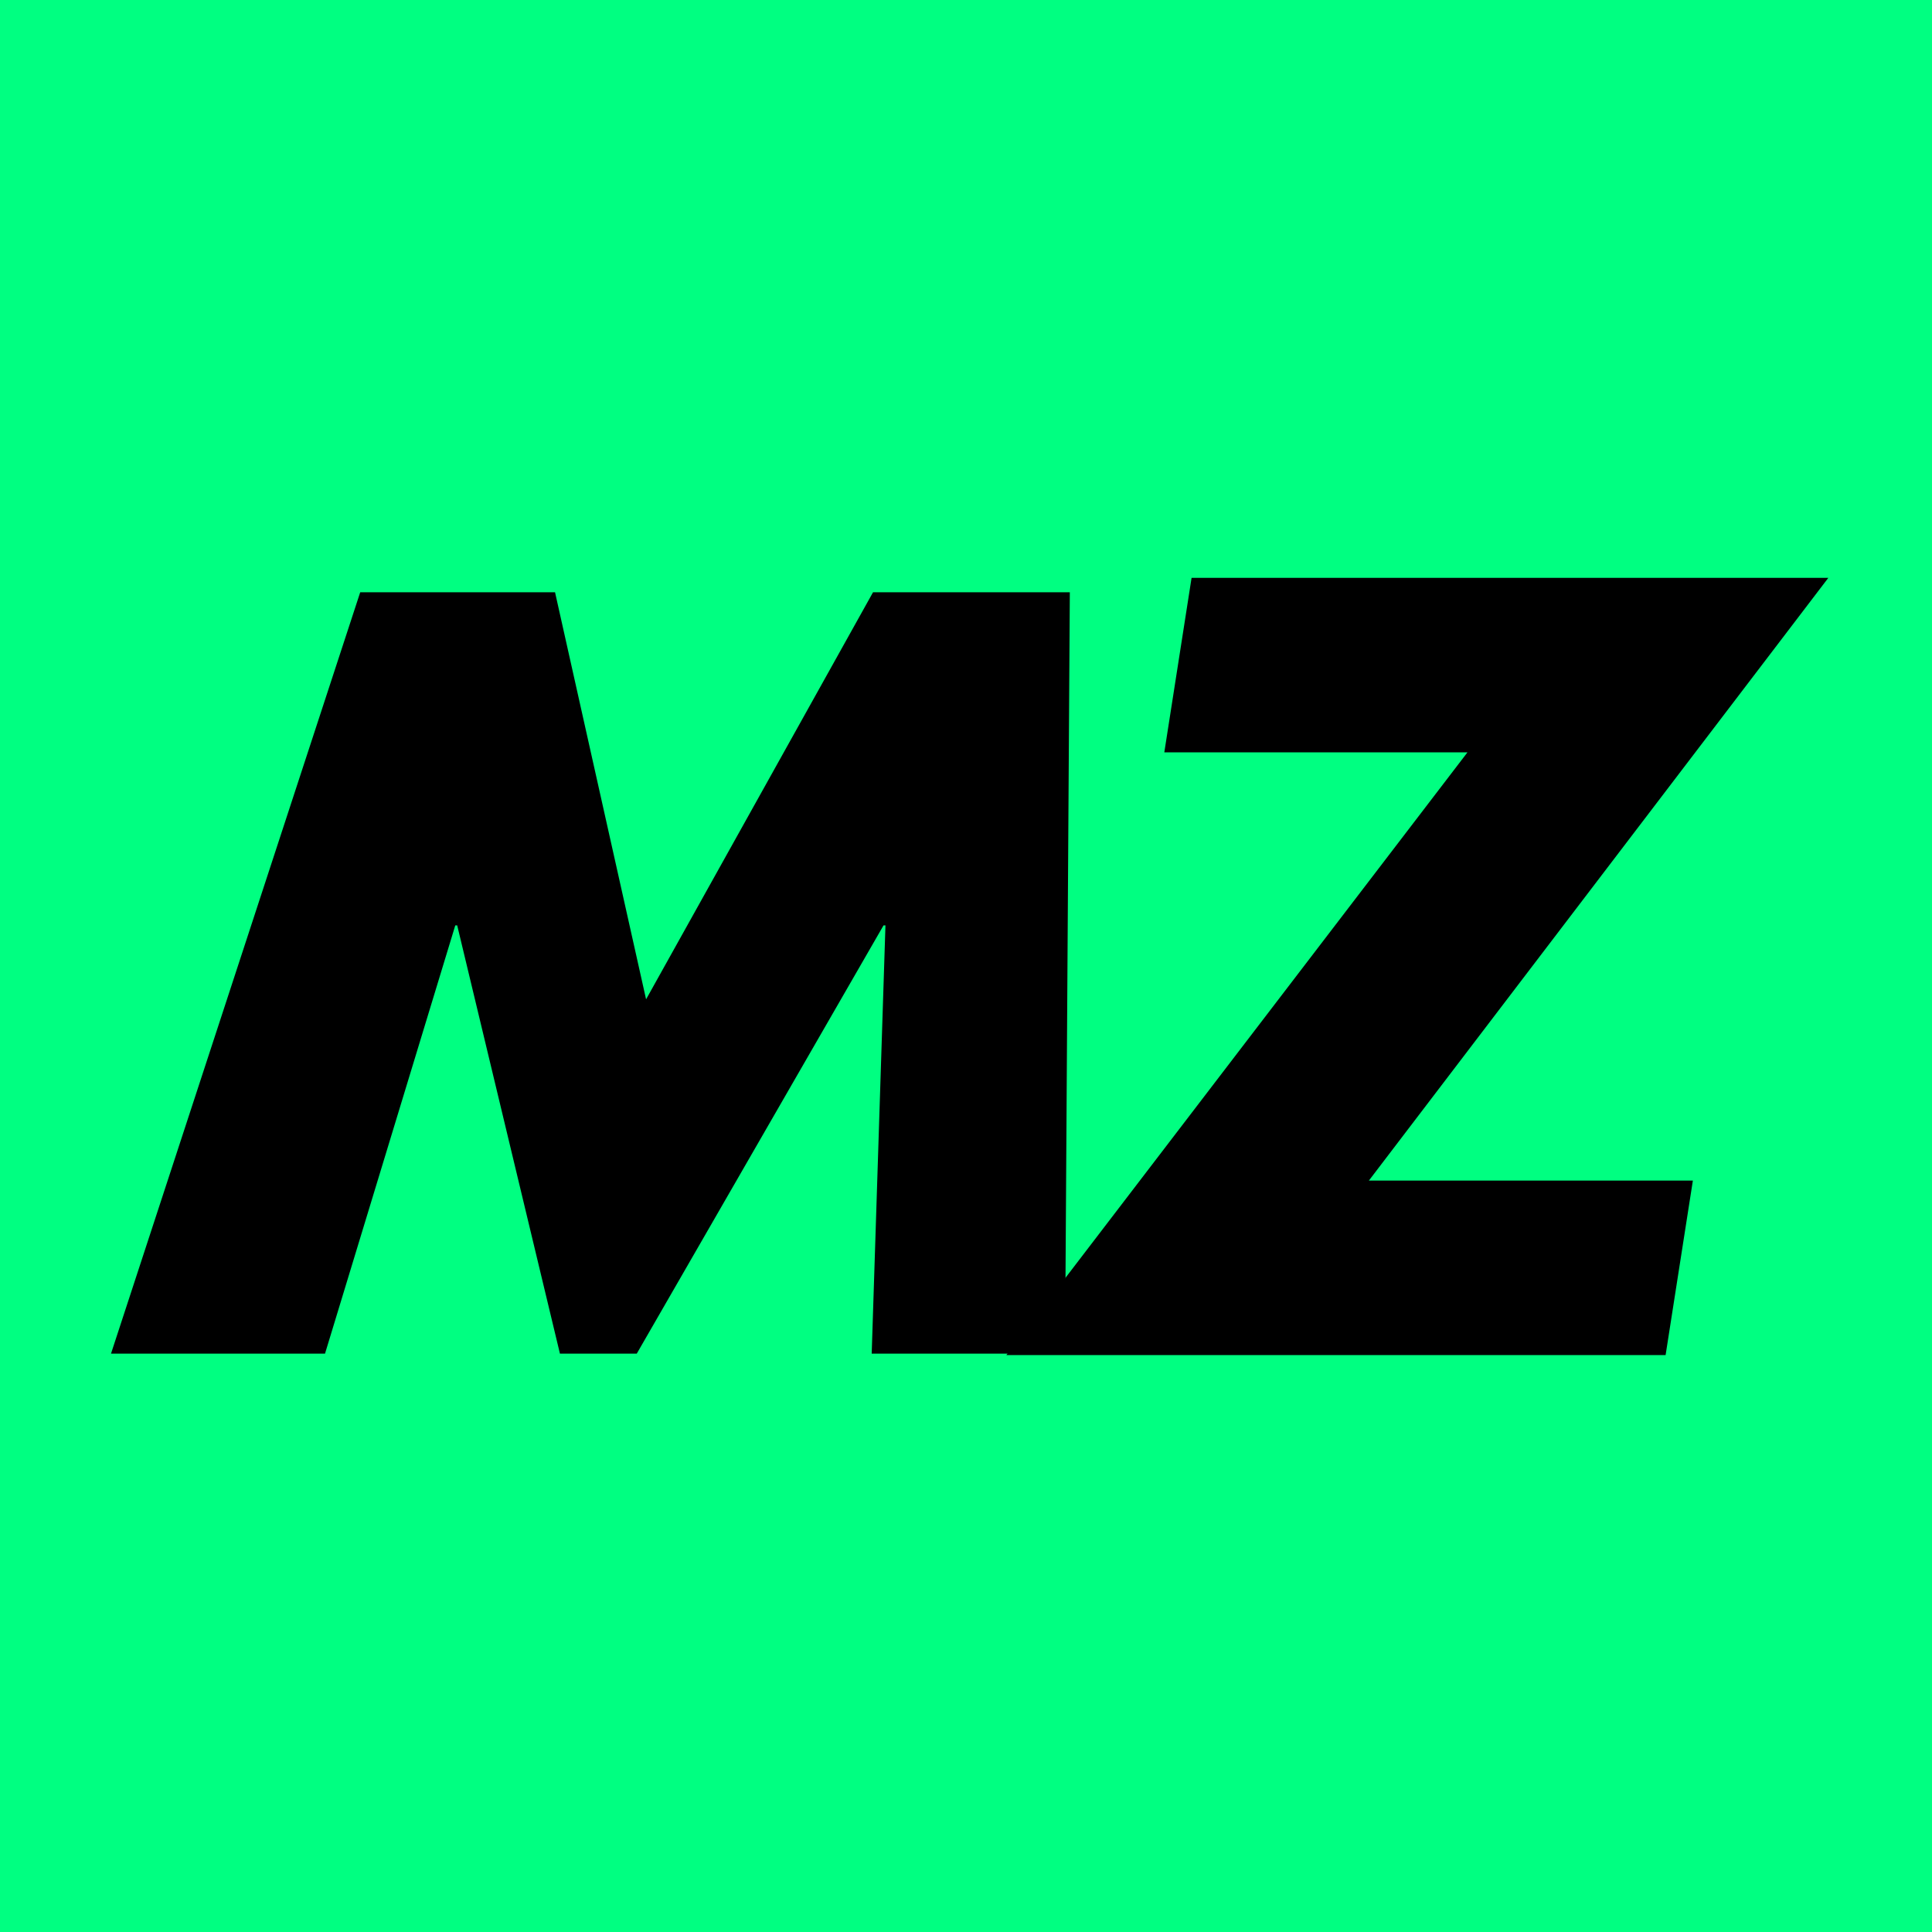
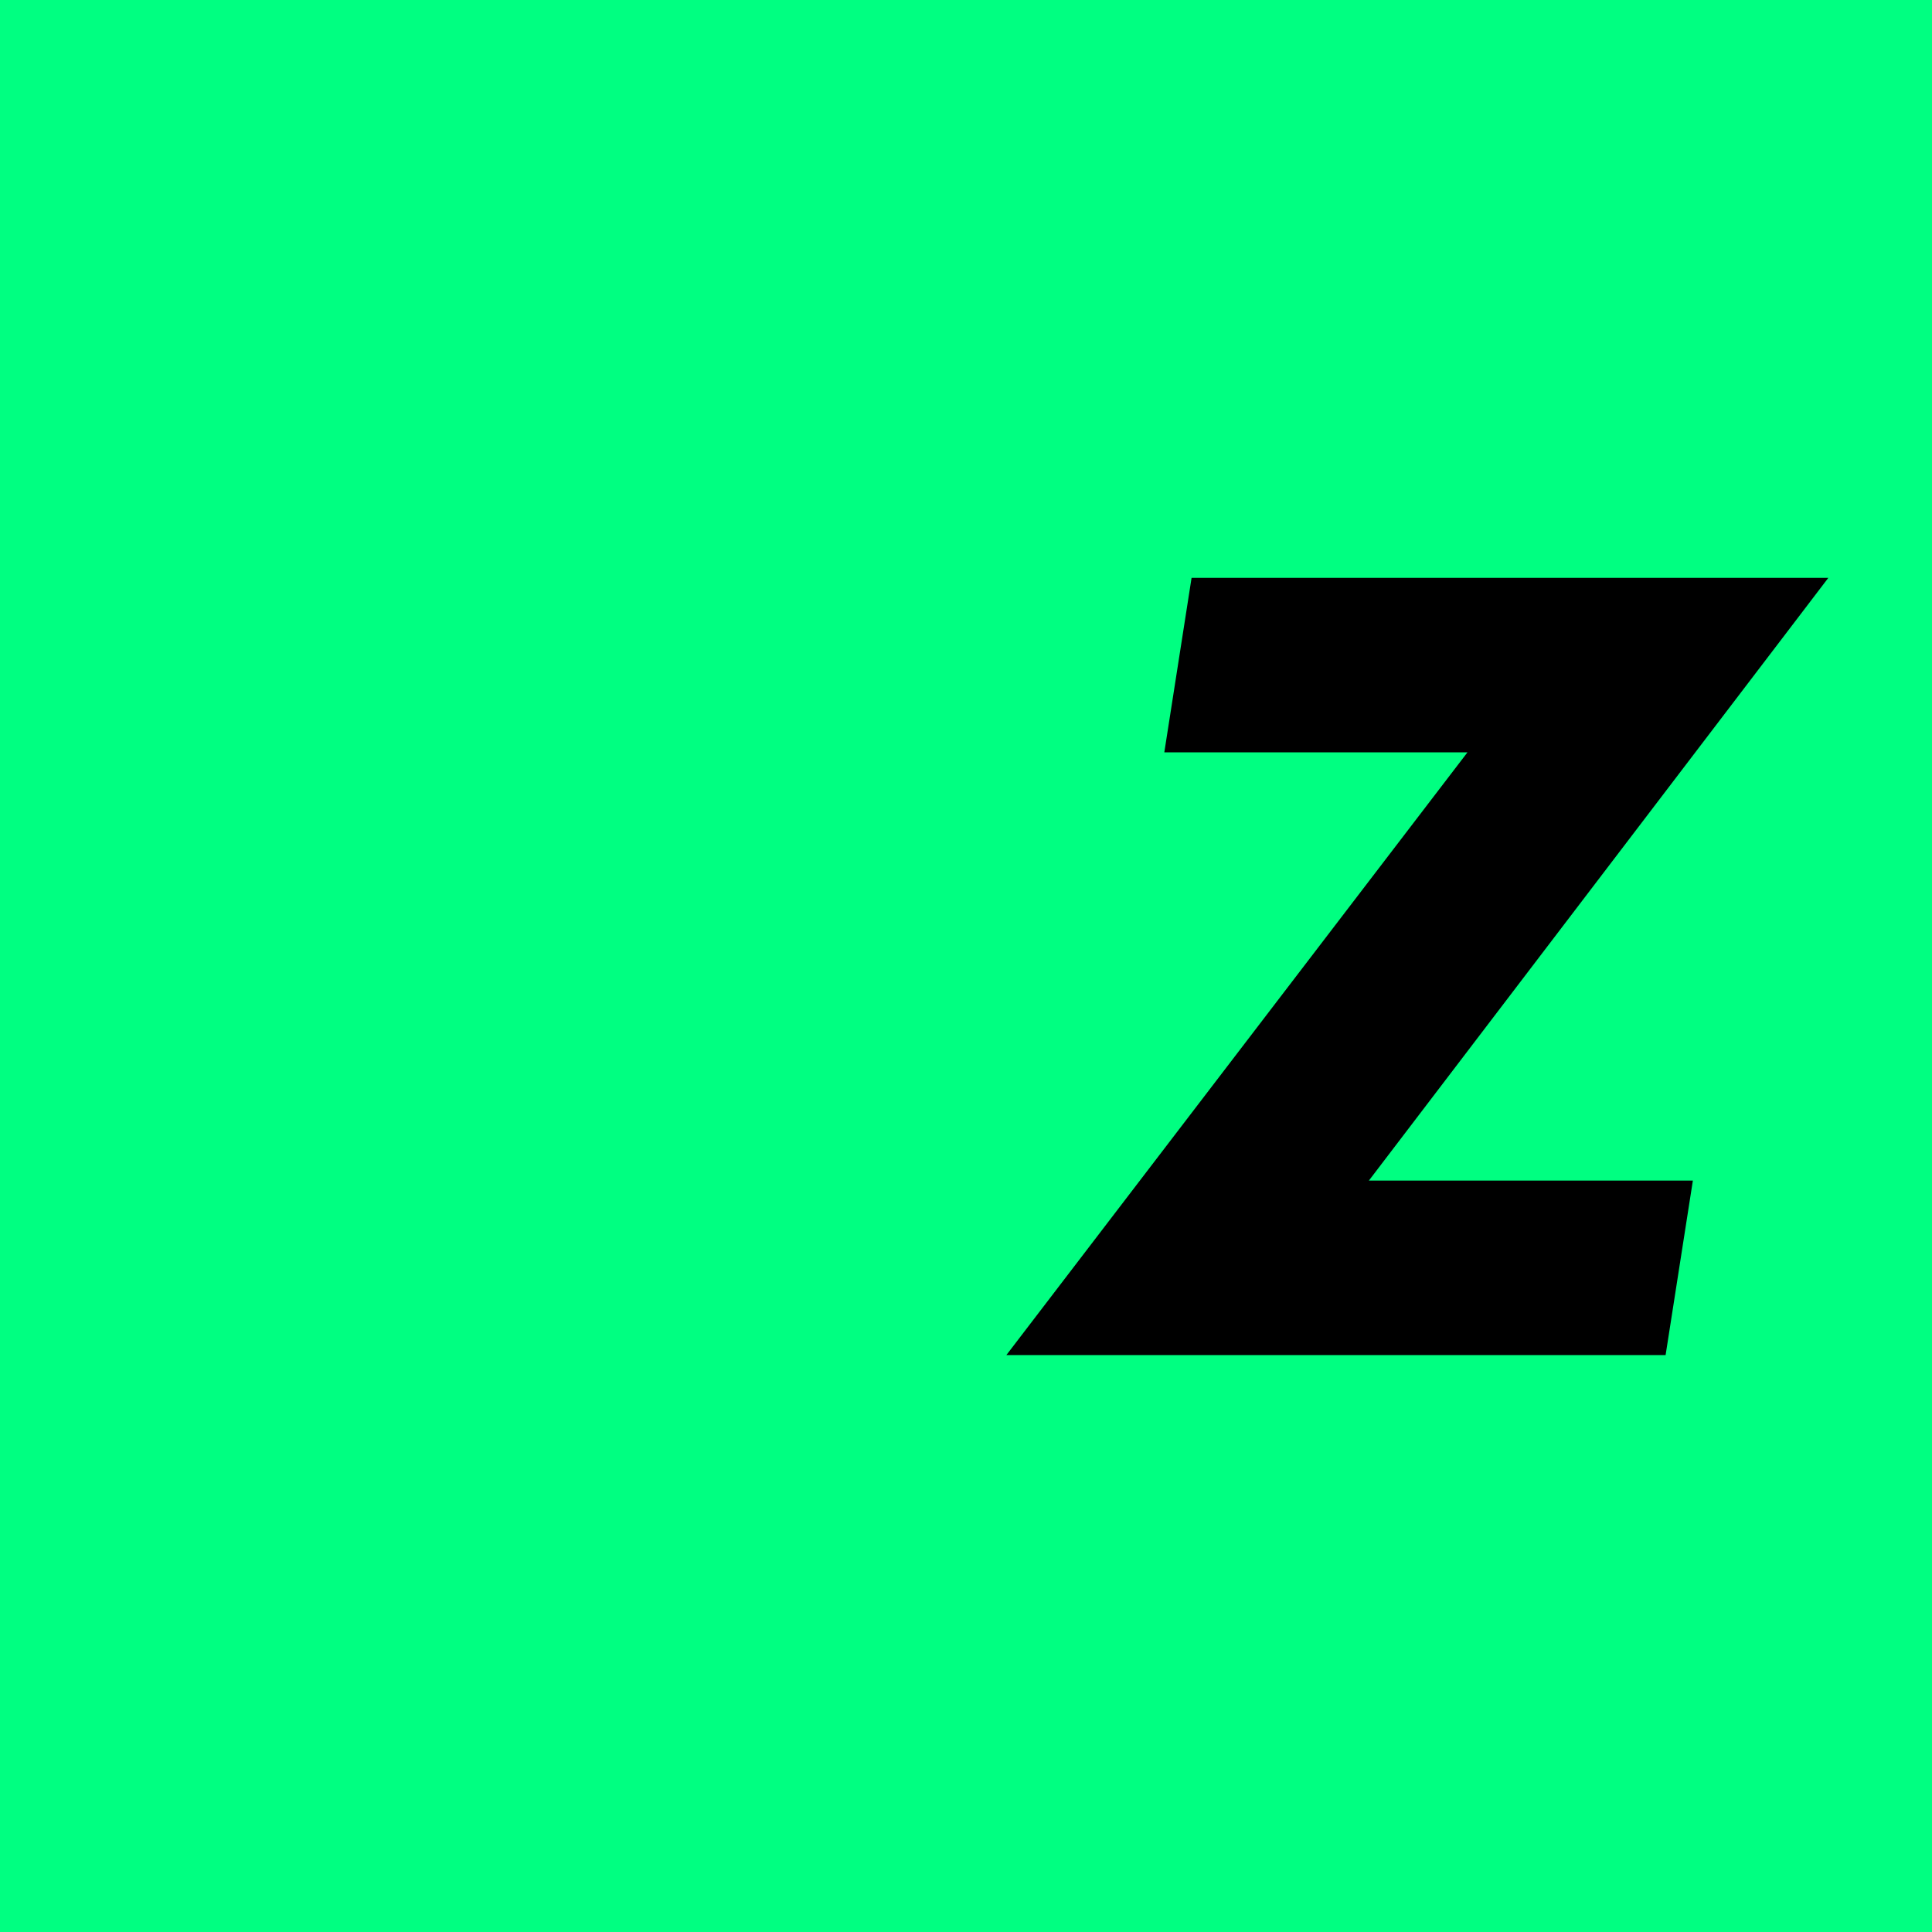
<svg xmlns="http://www.w3.org/2000/svg" viewBox="0 0 180 180" version="1.1" data-name="Layer 1" id="Layer_1">
  <rect stroke-miterlimit="10" stroke="#00ff81" fill="#00ff81" height="181" width="181" y="-.5" x=".5" />
-   <path stroke-width="0" fill="#000" d="M51.712,55.182l8.482,37.923,21.143-37.923h18.336l-.447,70.934h-18.012l1.282-39.9h-.179l-22.992,39.9h-7.157l-9.572-39.9h-.179l-12.137,39.9H10.342l23.218-70.934s18.153,0,18.153,0Z" />
  <path stroke-width="0" fill="#000" d="M170.342,53.836l-42.806,56.156h30.185l-2.54,16.256h-61.419l42.961-56.156h-28.246l2.54-16.256s59.325,0,59.325,0Z" />
</svg>